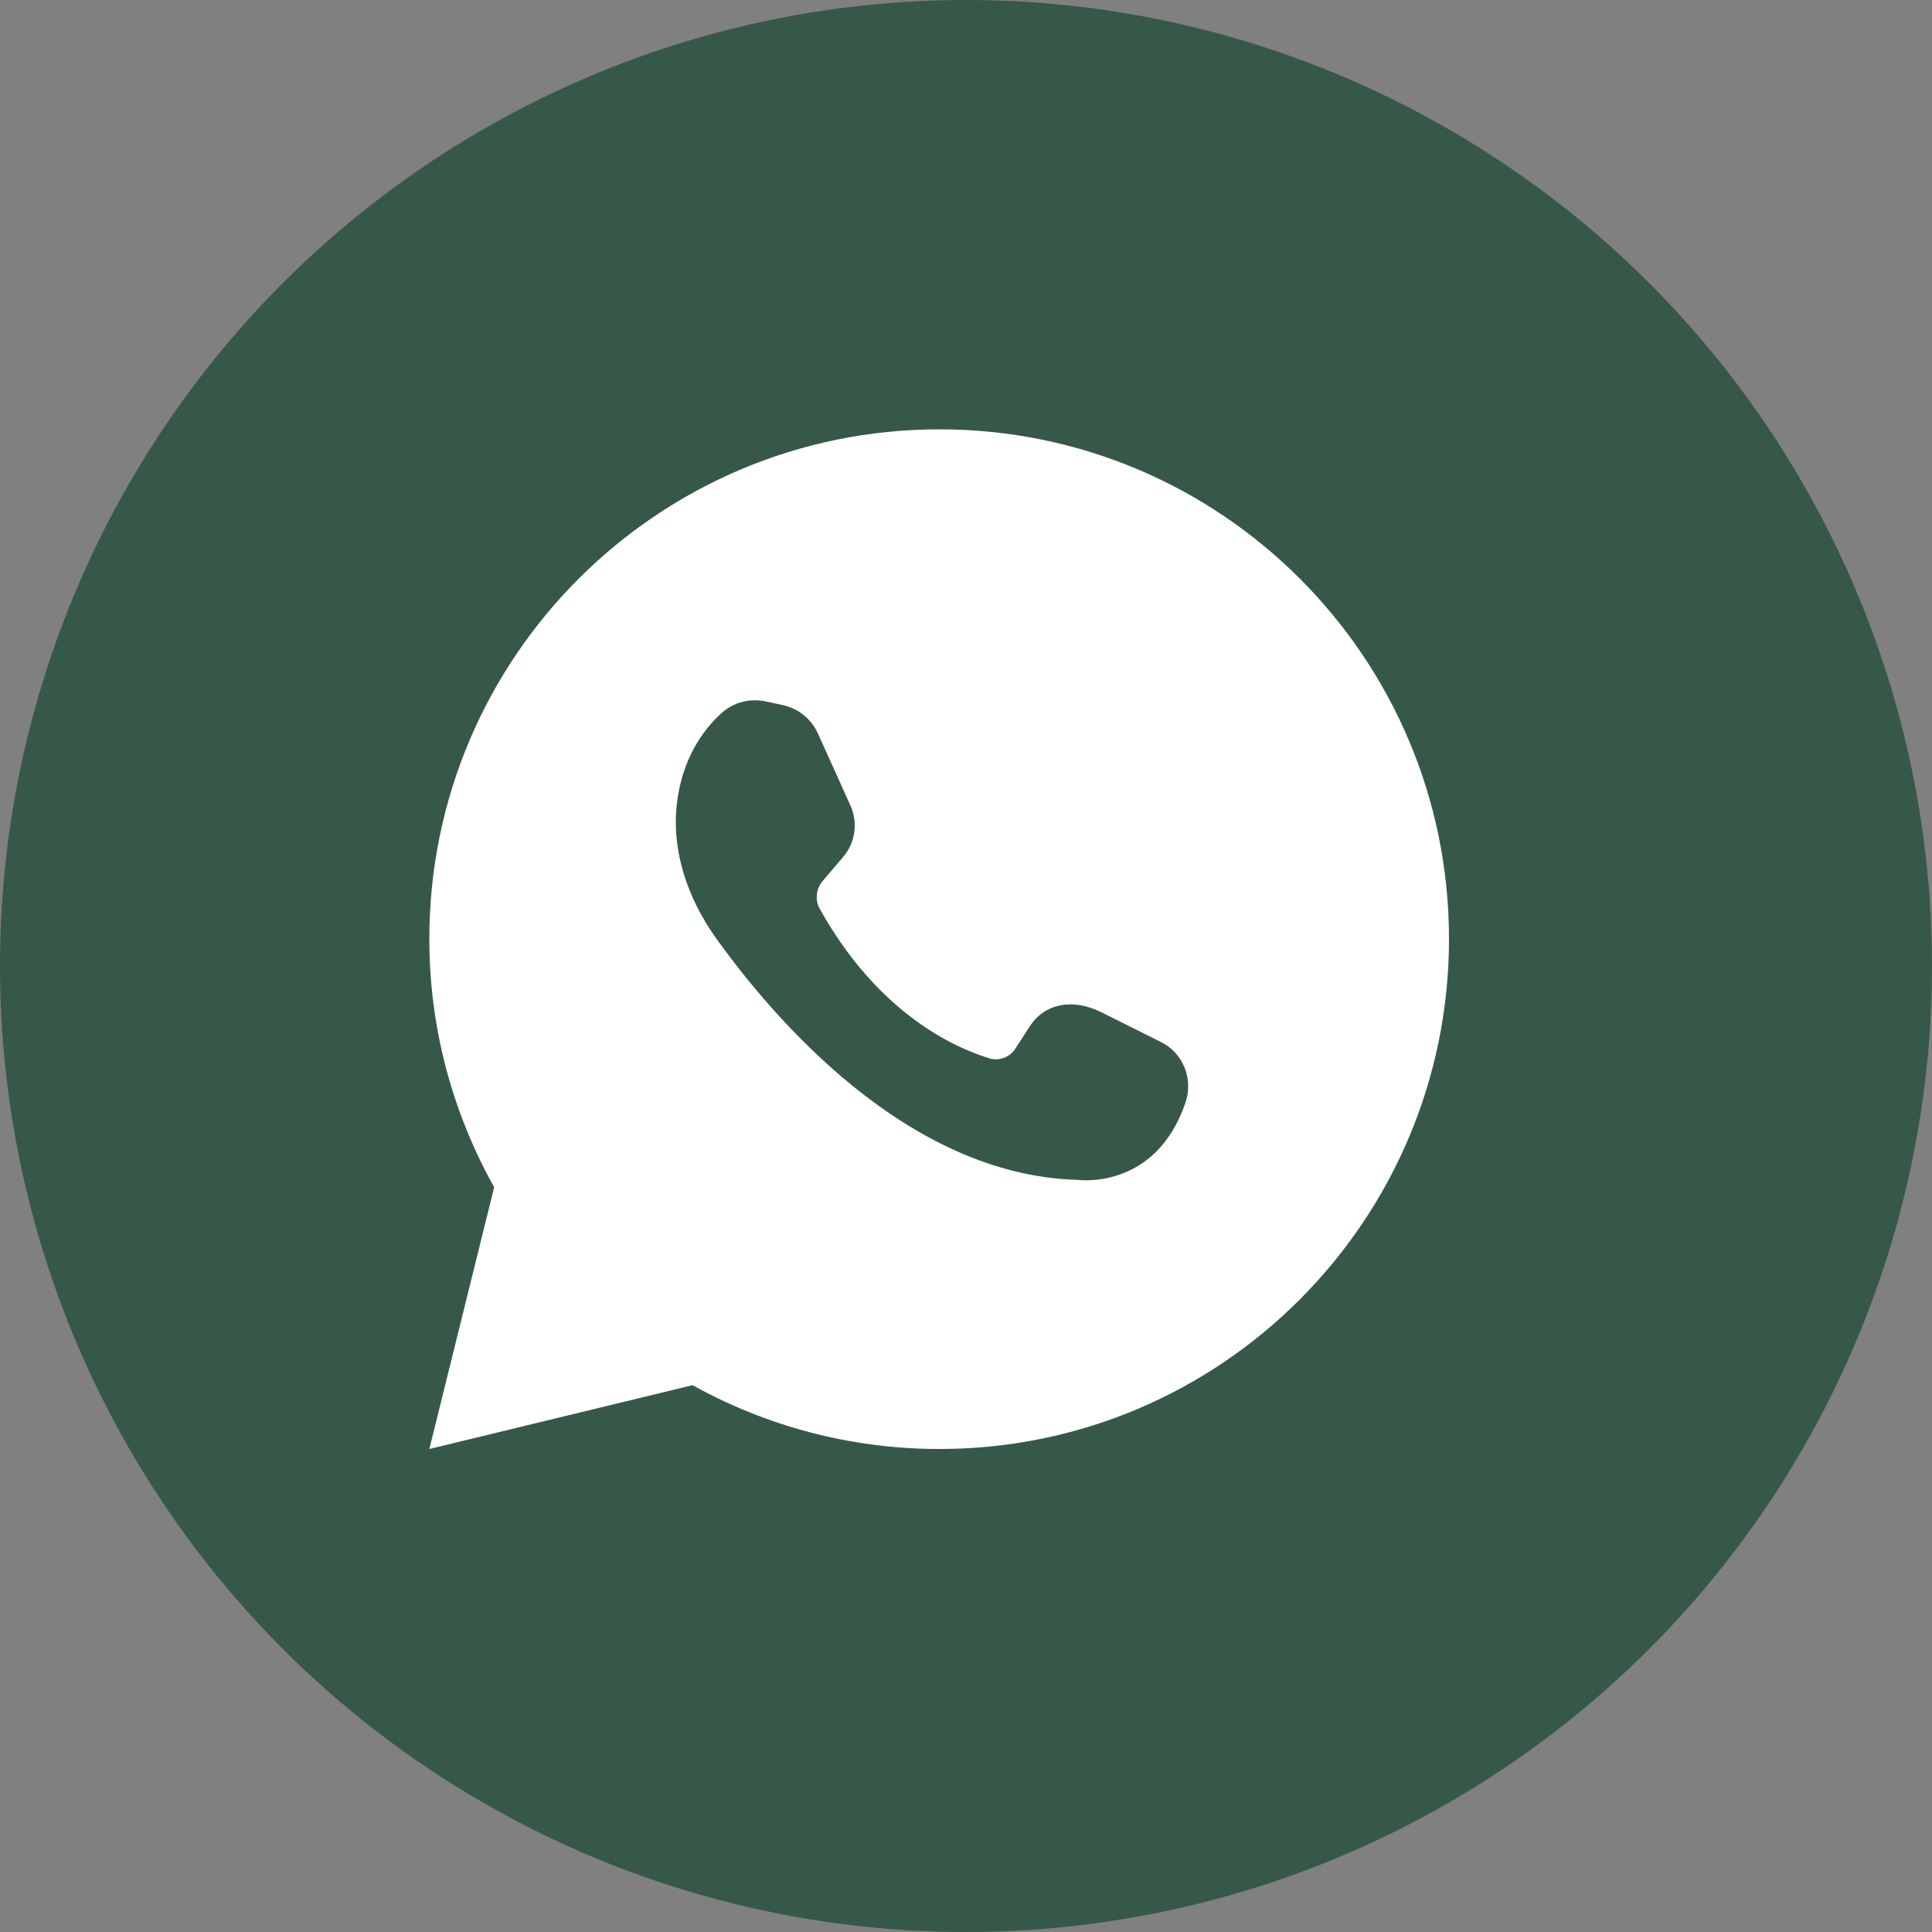
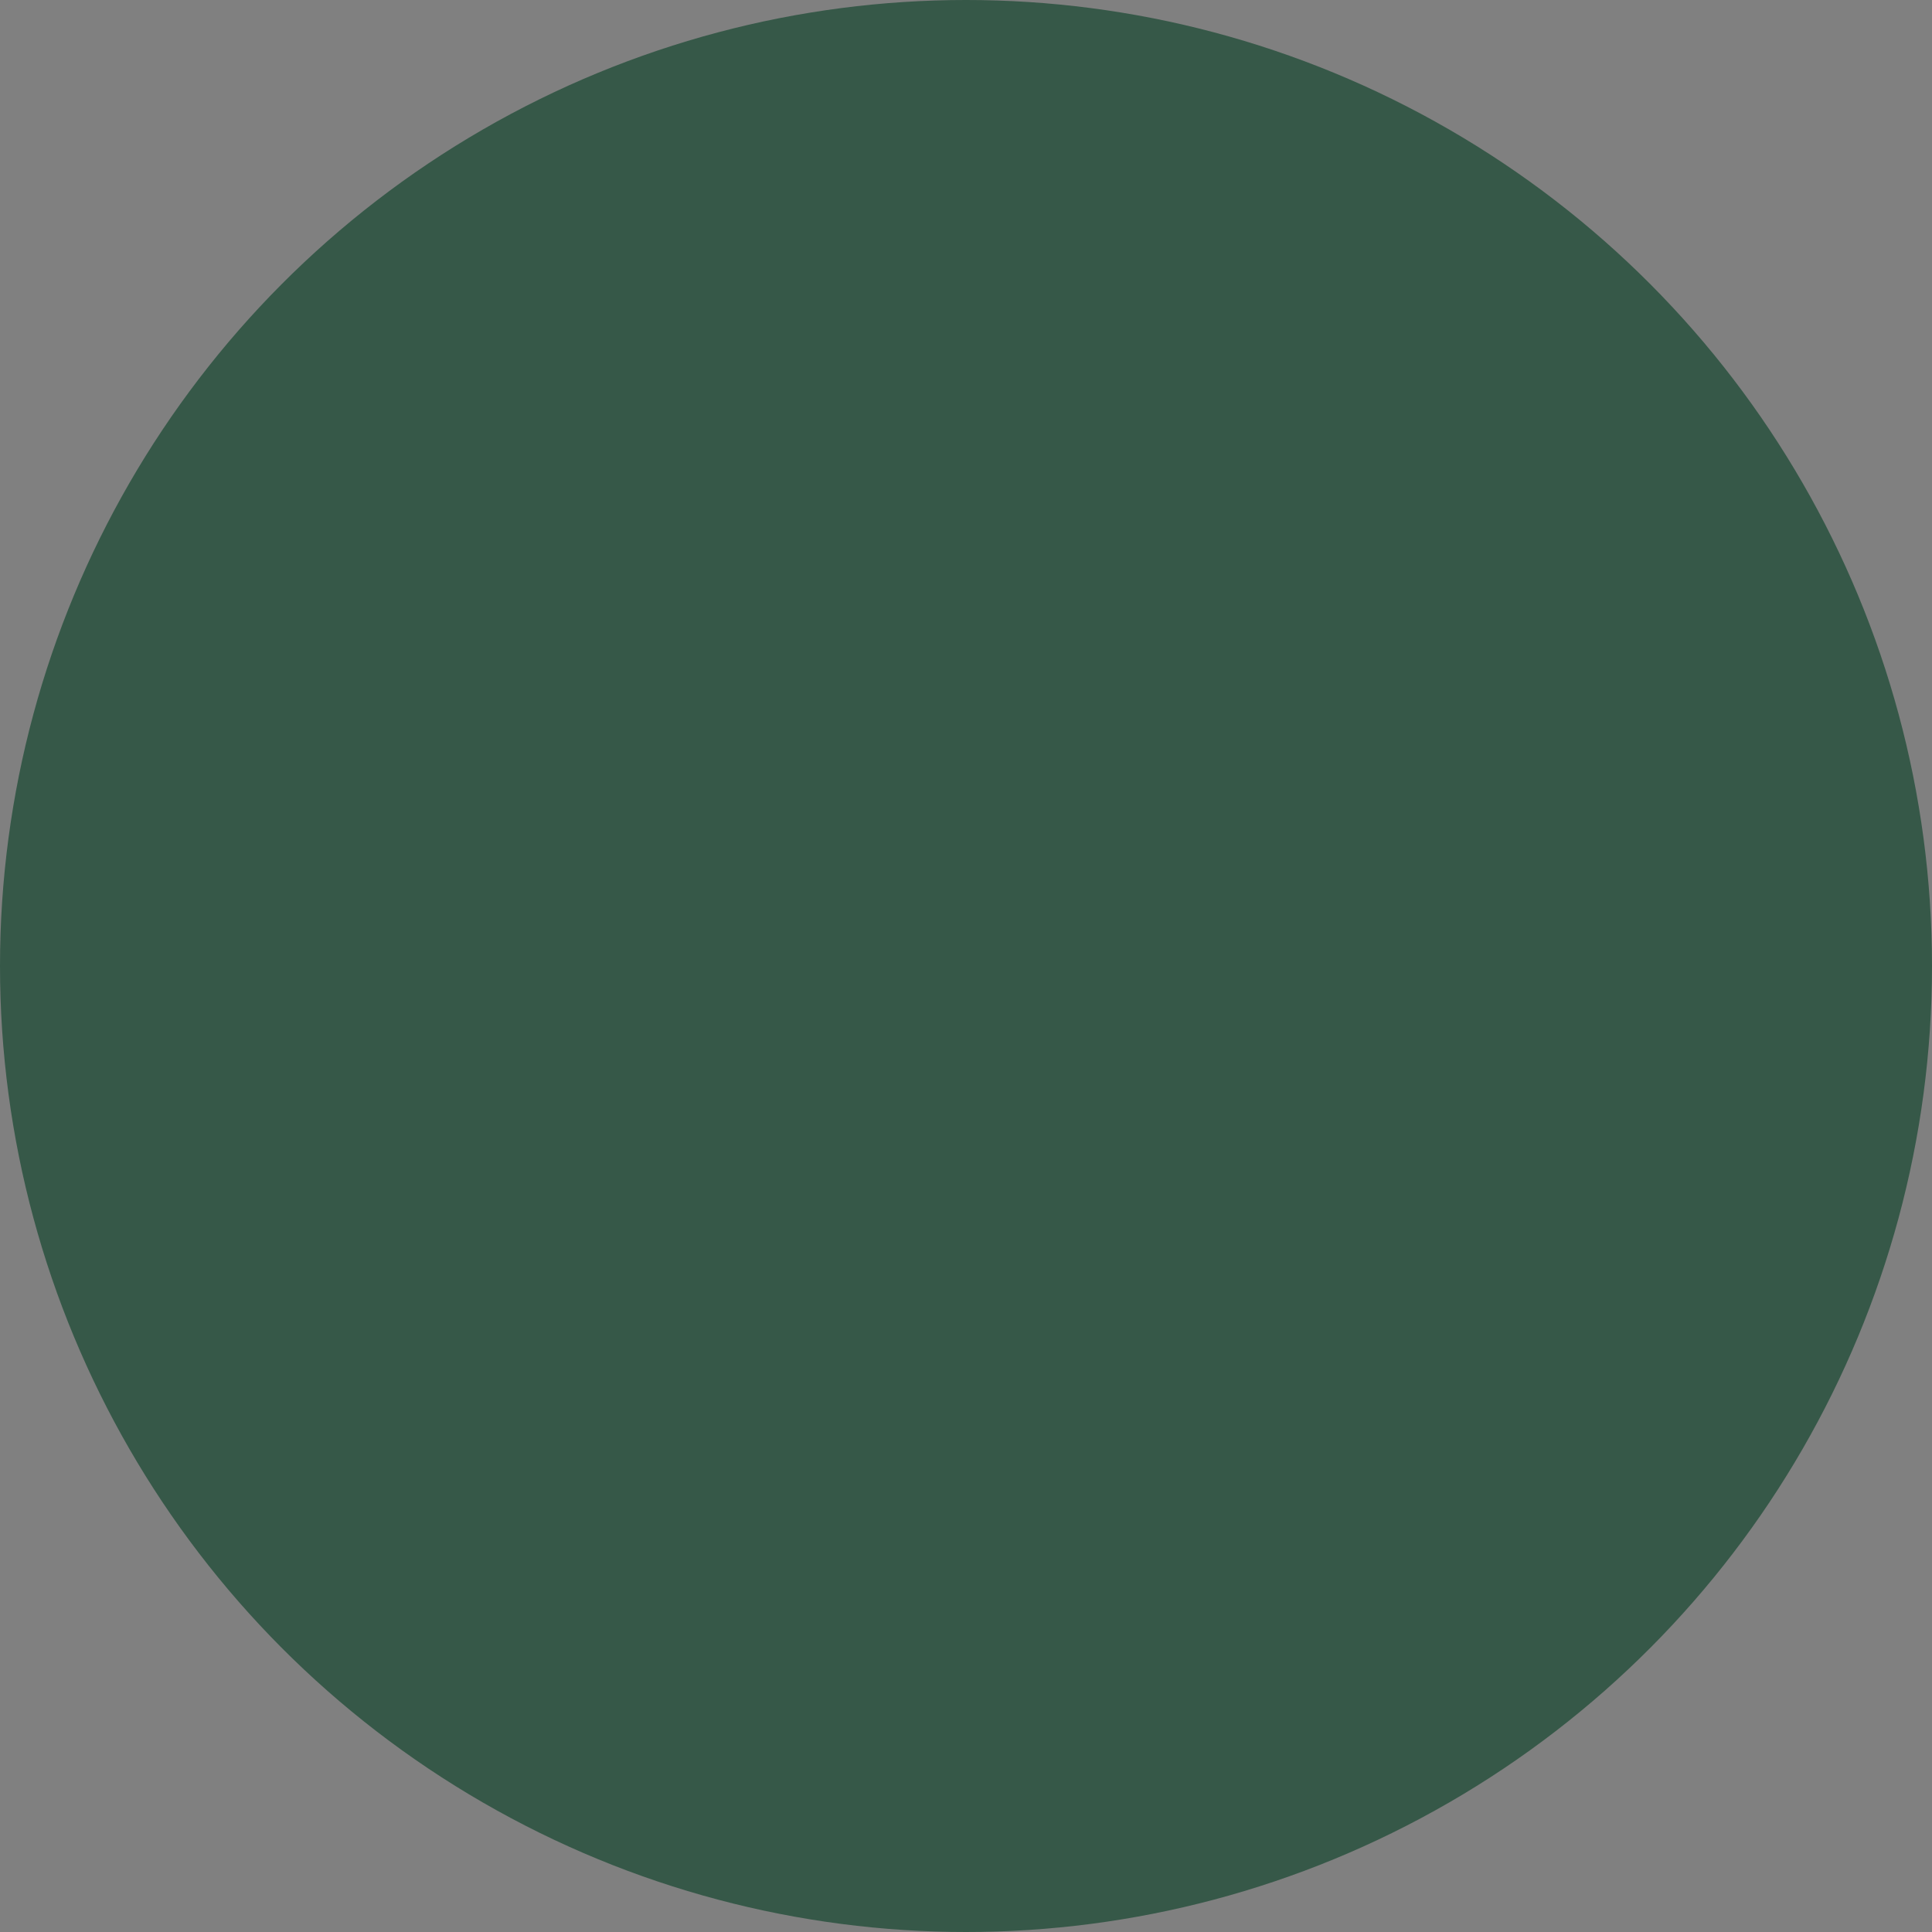
<svg xmlns="http://www.w3.org/2000/svg" width="36" height="36" viewBox="0 0 36 36" fill="none">
  <rect x="0" y="0" width="36" height="36" fill="#808080" stroke="none" />
  <g clip-path="url(#clip0_166_23)">
    <circle cx="18" cy="18" r="18" fill="#365848" />
-     <path d="M12.904 25.811C14.269 26.567 15.836 27 17.505 27C22.75 27 27 22.741 27 17.495C27 12.25 22.75 8 17.505 8C12.259 8 8 12.25 8 17.495C8 19.182 8.443 20.75 9.208 22.123L8 27L12.904 25.811ZM13.43 13.301C13.651 13.089 13.974 13.006 14.269 13.07L14.573 13.135C14.877 13.199 15.126 13.402 15.246 13.679L15.845 15.006C15.993 15.329 15.937 15.716 15.698 15.983L15.329 16.417C15.209 16.555 15.181 16.767 15.274 16.933C16.361 18.887 17.79 19.523 18.426 19.717C18.611 19.782 18.823 19.699 18.924 19.533L19.192 19.118C19.45 18.721 19.957 18.583 20.519 18.86L21.625 19.413C22.049 19.616 22.243 20.113 22.086 20.556C21.524 22.188 20.086 21.985 20.086 21.985C16.896 21.902 14.398 18.961 13.319 17.449C12.822 16.739 12.517 15.882 12.609 15.006C12.702 14.14 13.107 13.596 13.43 13.301Z" fill="white" />
  </g>
  <defs>
    <clipPath id="clip0_166_23">
      <rect width="36" height="36" fill="white" />
    </clipPath>
  </defs>
</svg>